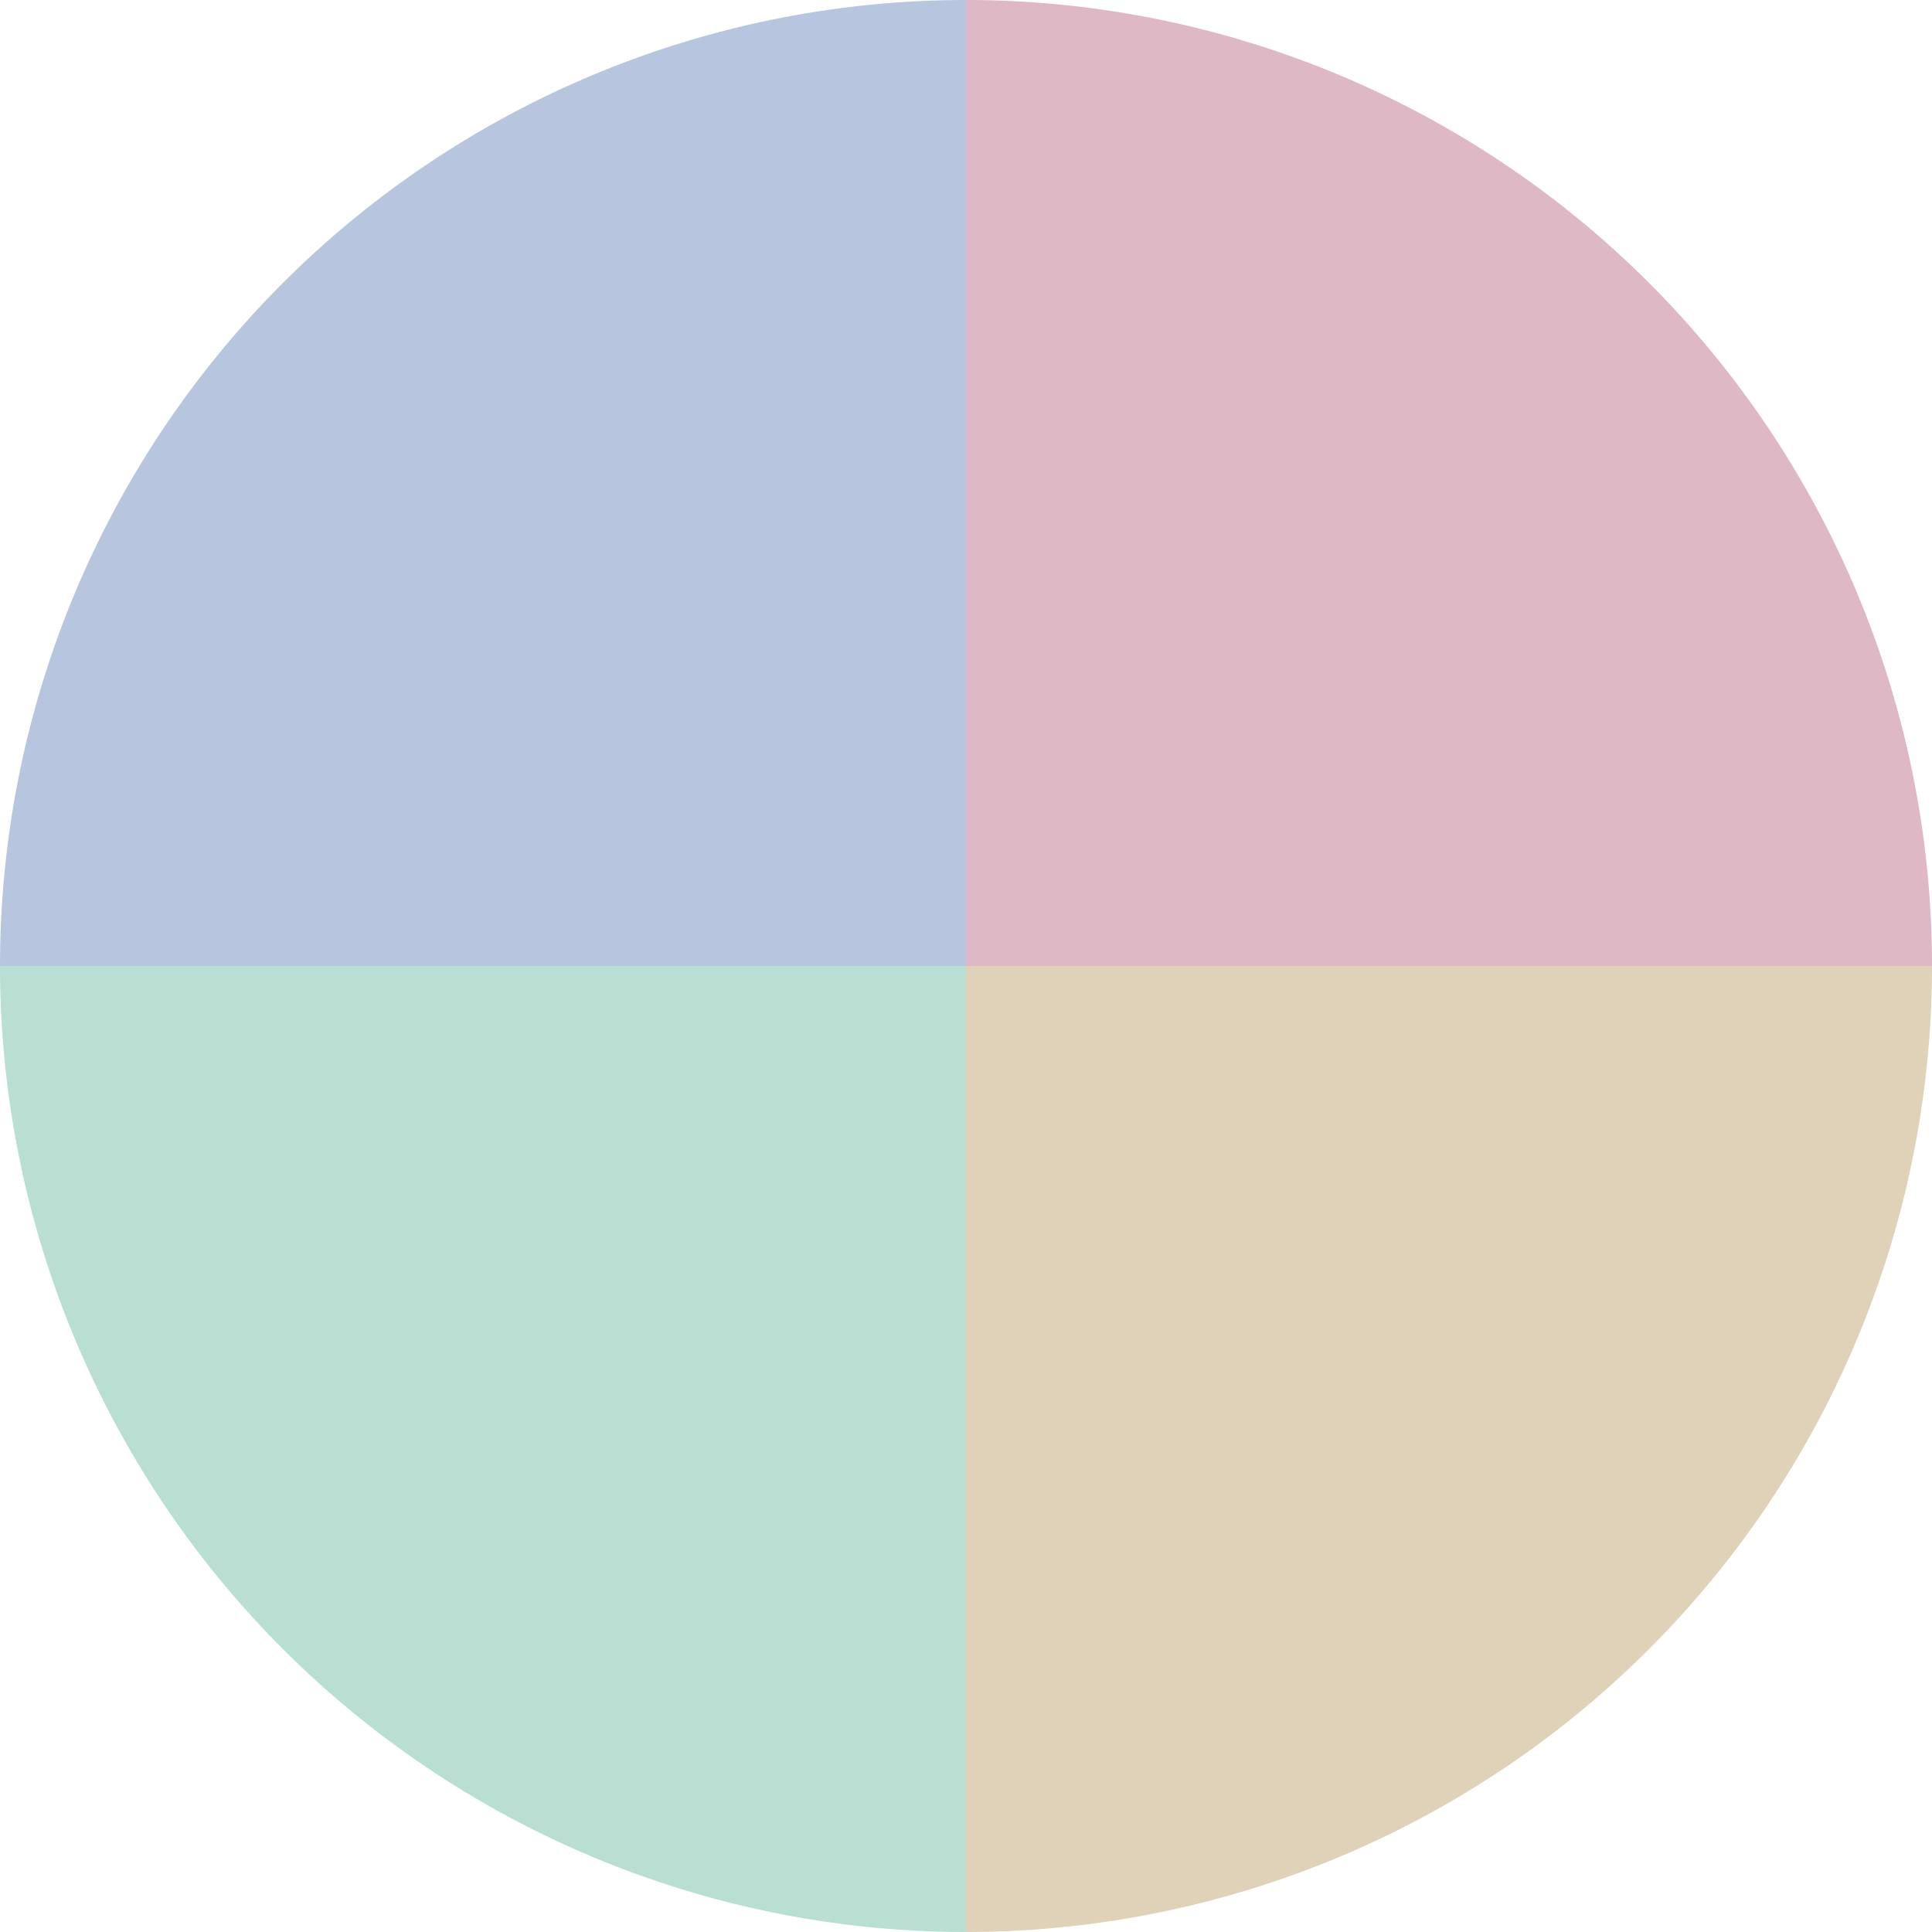
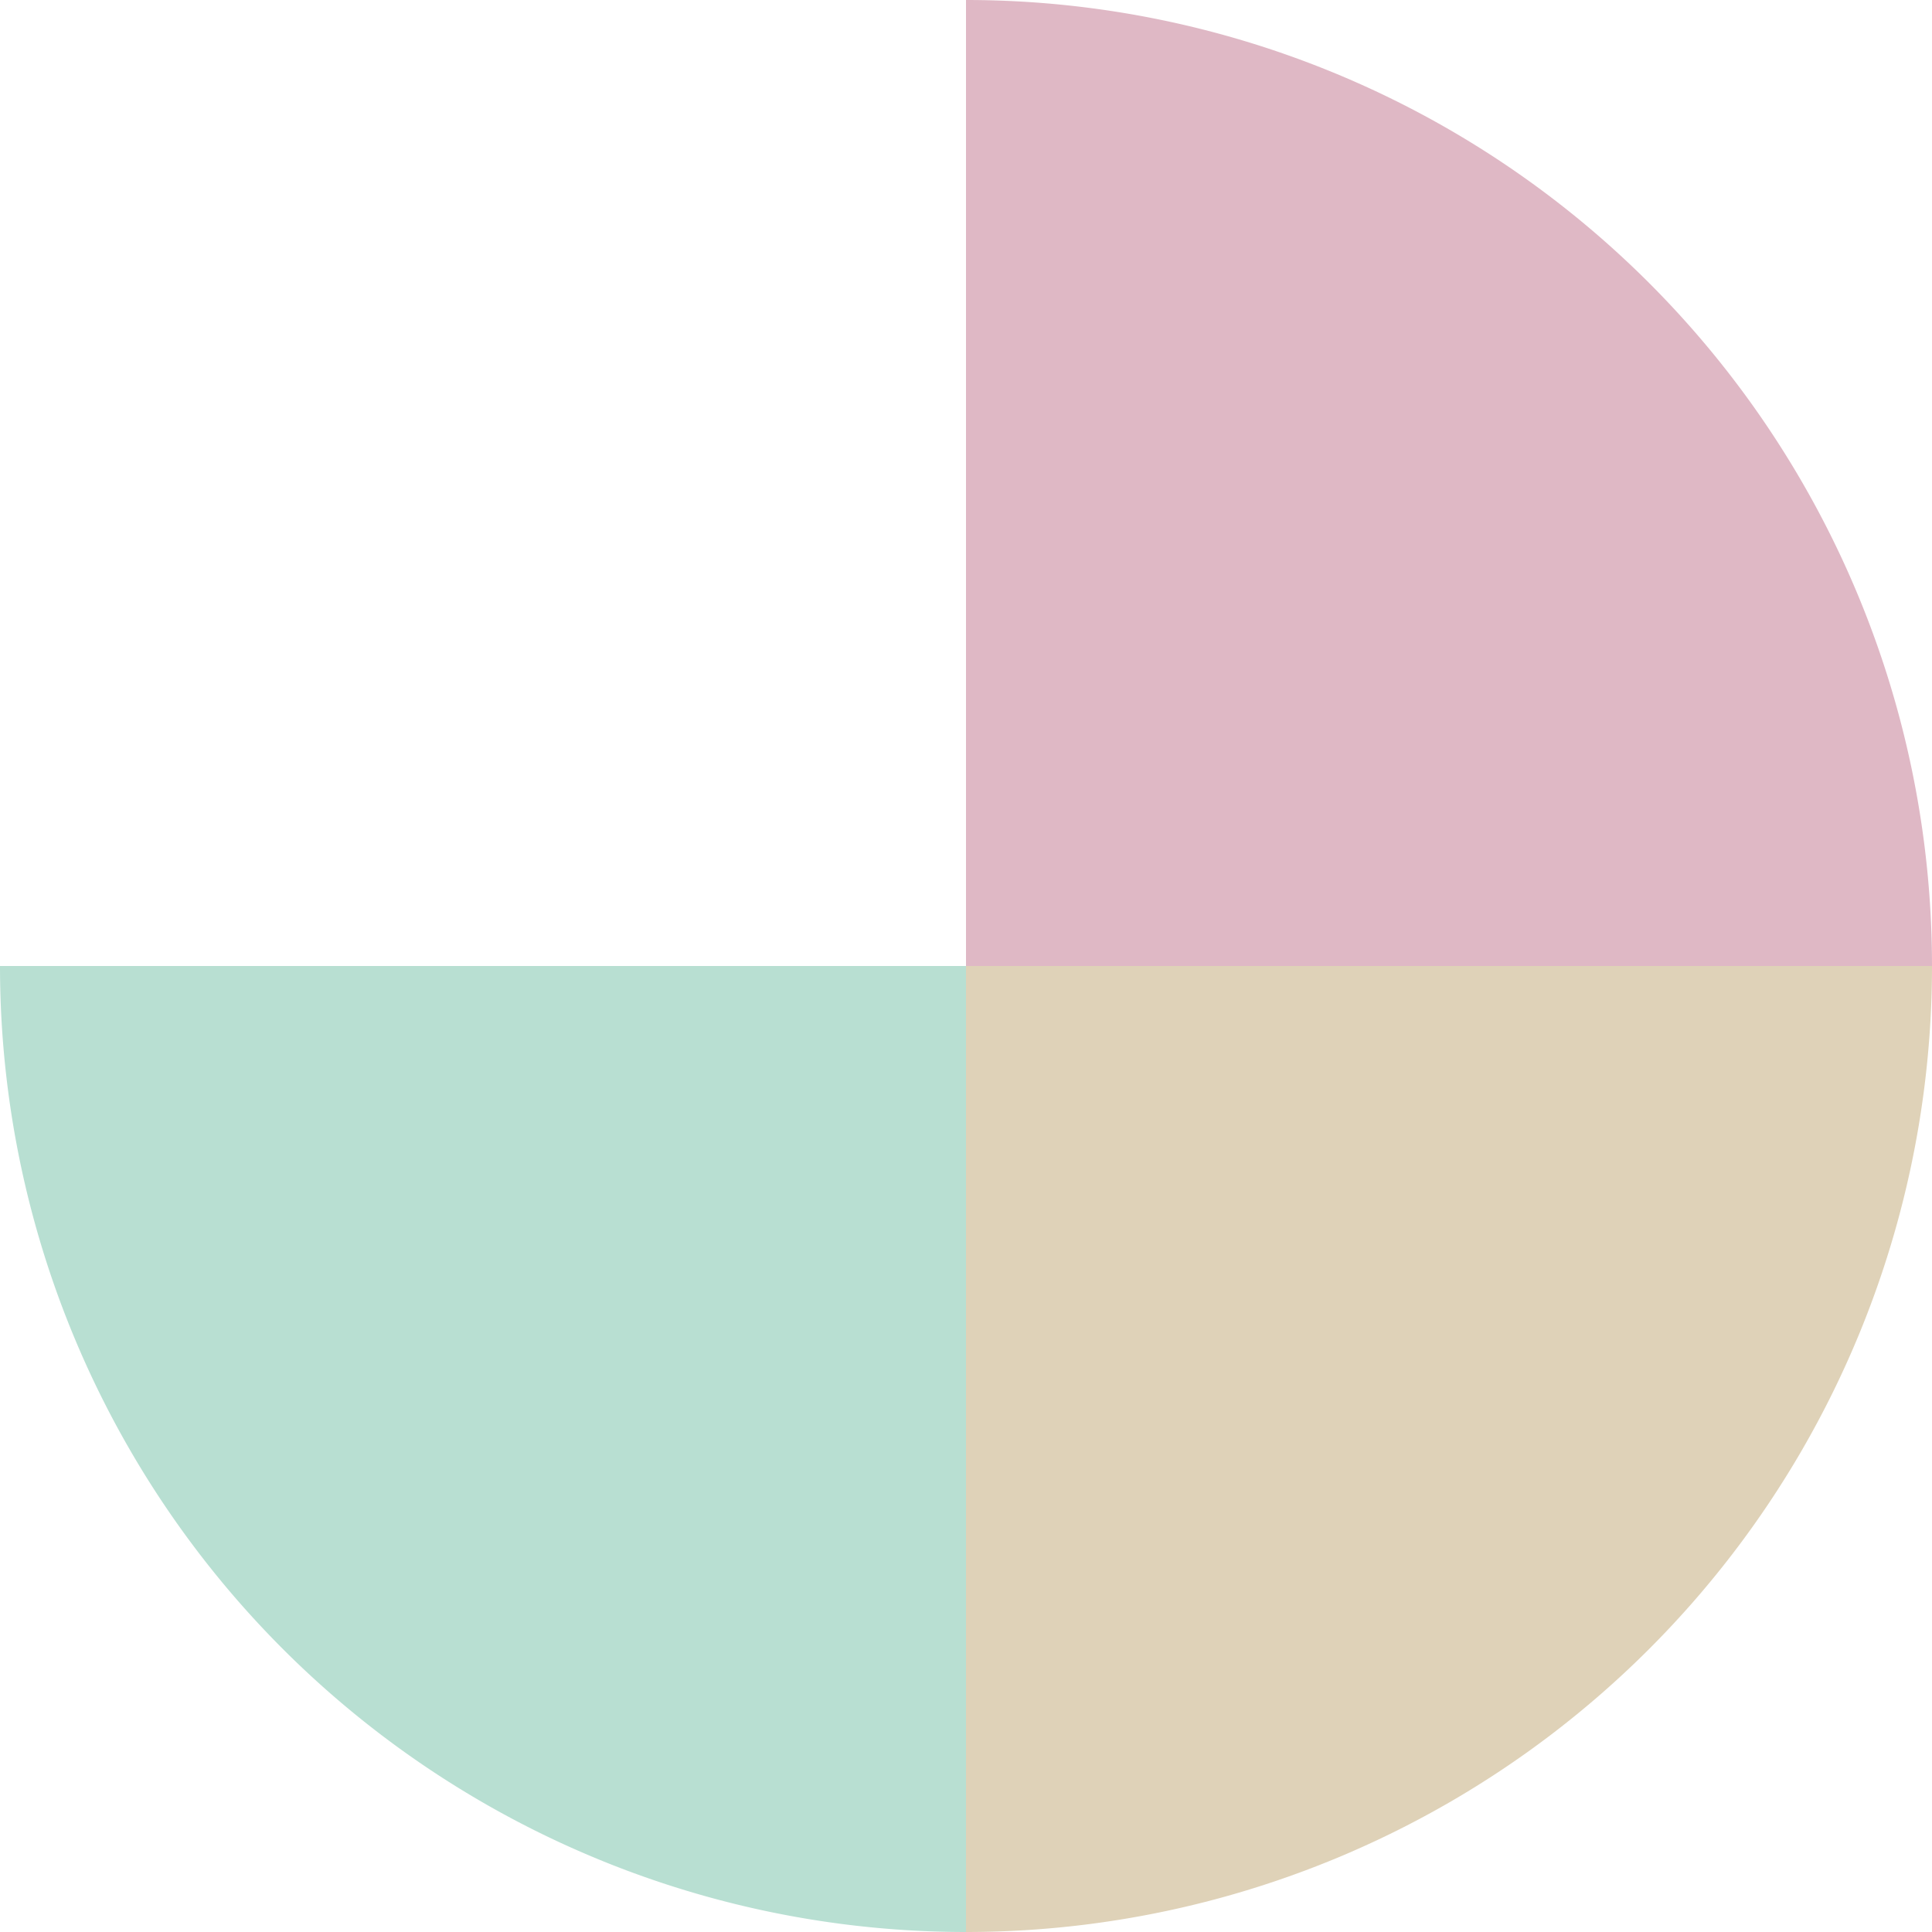
<svg xmlns="http://www.w3.org/2000/svg" width="500" height="500" viewBox="-1 -1 2 2">
  <path d="M 0 -1               A 1,1 0 0,1 1 0             L 0,0              z" fill="#dfb8c5" />
  <path d="M 1 0               A 1,1 0 0,1 0 1             L 0,0              z" fill="#dfd2b8" />
  <path d="M 0 1               A 1,1 0 0,1 -1 0             L 0,0              z" fill="#b8dfd2" />
-   <path d="M -1 0               A 1,1 0 0,1 -0 -1             L 0,0              z" fill="#b8c5df" />
</svg>